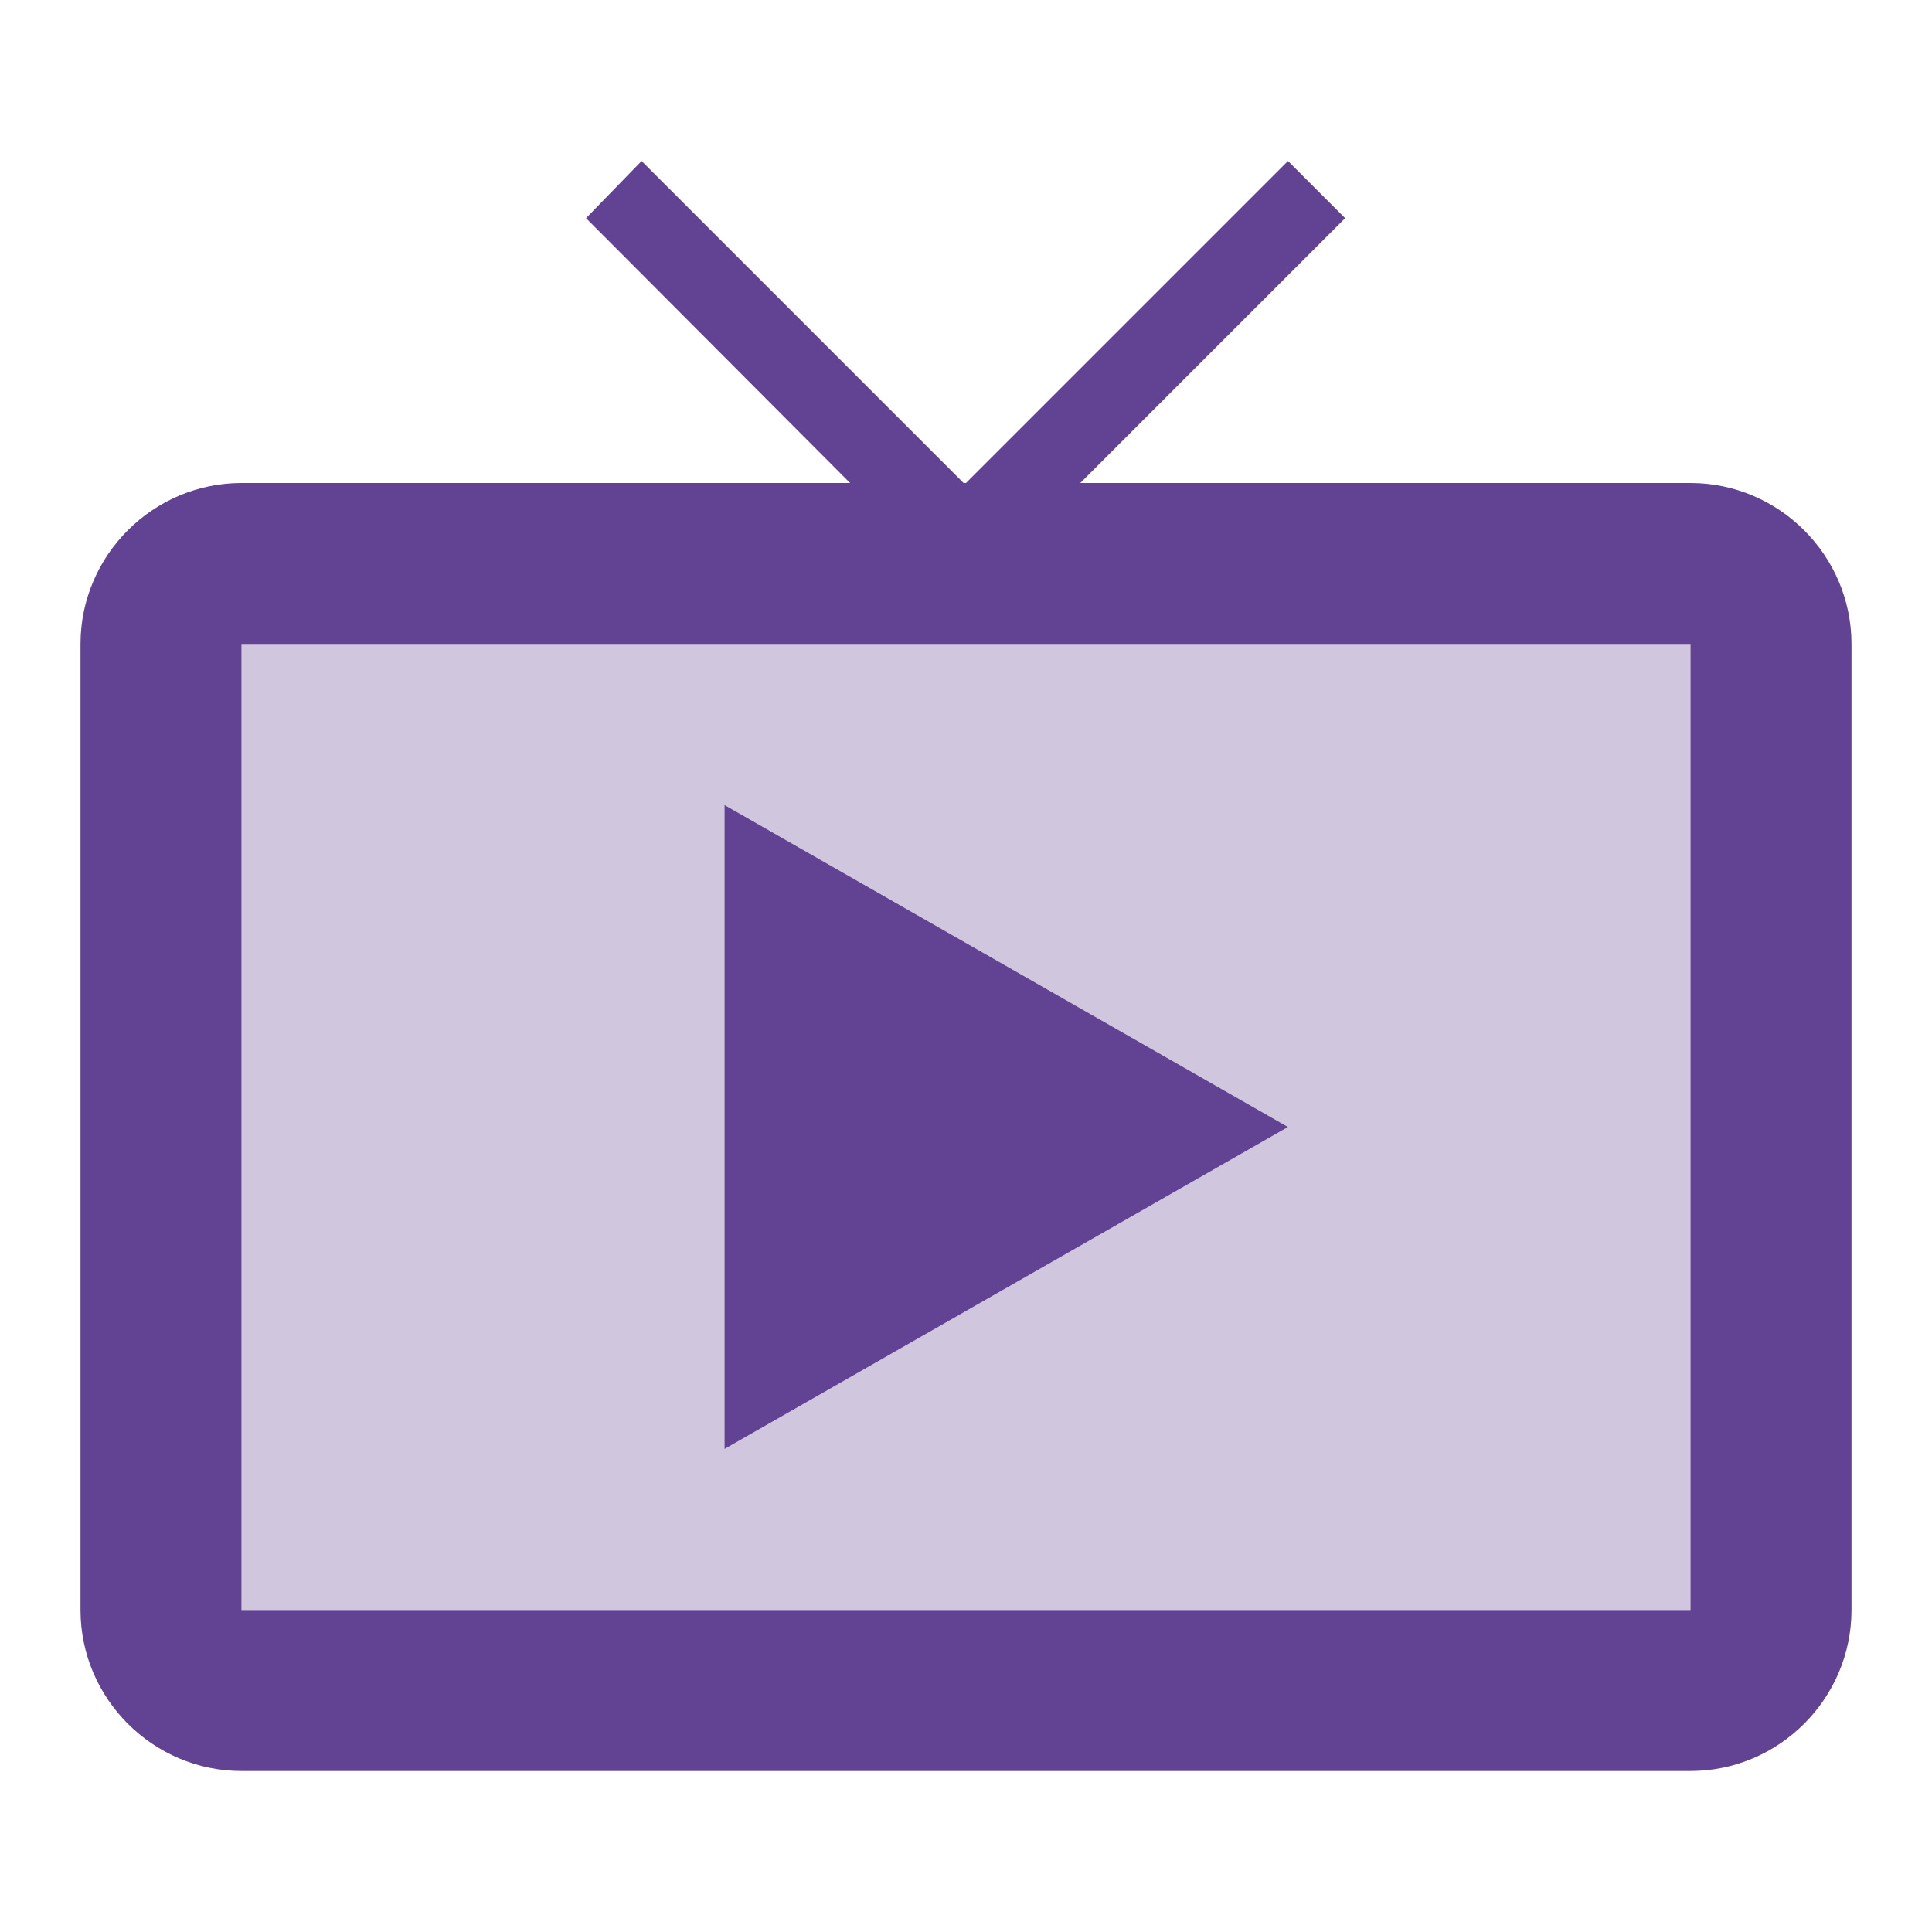
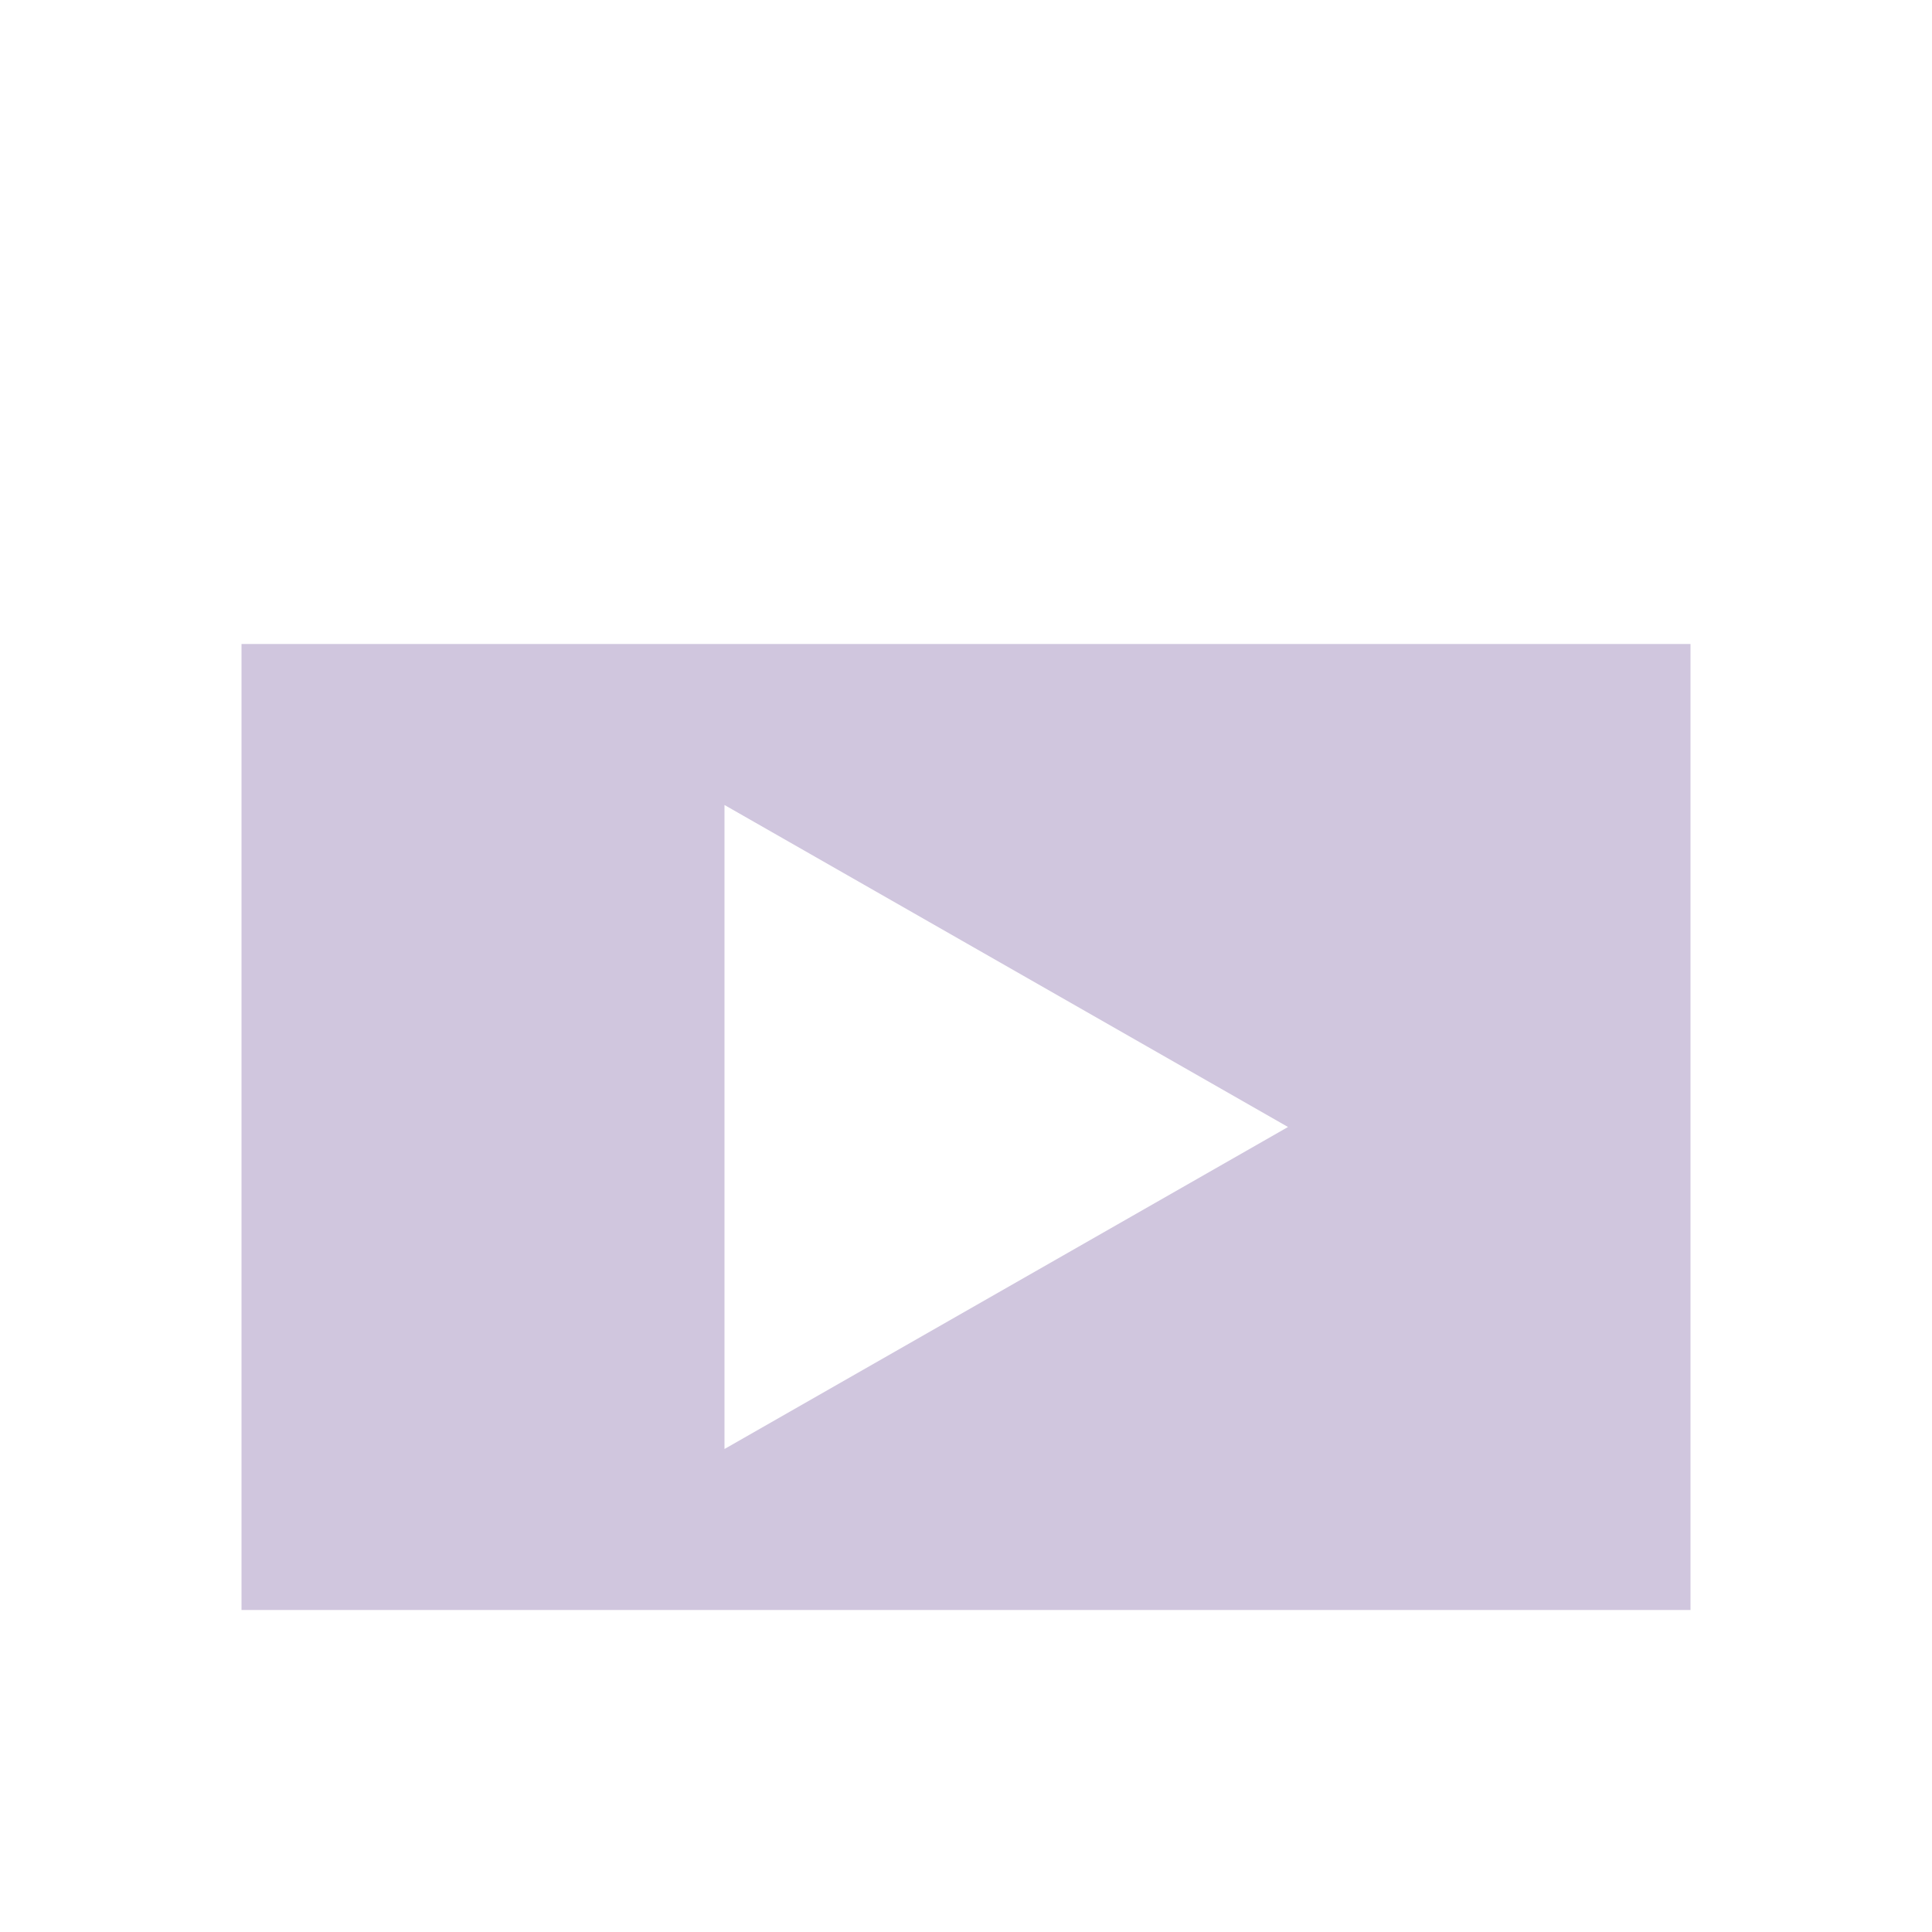
<svg xmlns="http://www.w3.org/2000/svg" width="150" height="150" viewBox="0 0 150 150" fill="none">
  <path opacity="0.3" d="M18.75 125H131.25V50H18.75V125ZM56.25 62.5L100 87.5L56.25 112.5V62.5Z" fill="#624292" />
-   <path d="M56.25 62.5V112.5L100 87.5L56.25 62.5ZM131.25 37.5H83.875L104.437 16.938L100 12.5L75 37.5H74.812L49.812 12.5L45.5 16.938L66 37.5H18.75C11.875 37.5 6.25 43.125 6.25 50V125C6.25 131.875 11.875 137.5 18.75 137.5H131.25C138.125 137.5 143.75 131.875 143.75 125V50C143.75 43.125 138.125 37.5 131.25 37.5ZM131.25 125H18.75V50H131.25V125Z" fill="#624292" />
</svg>